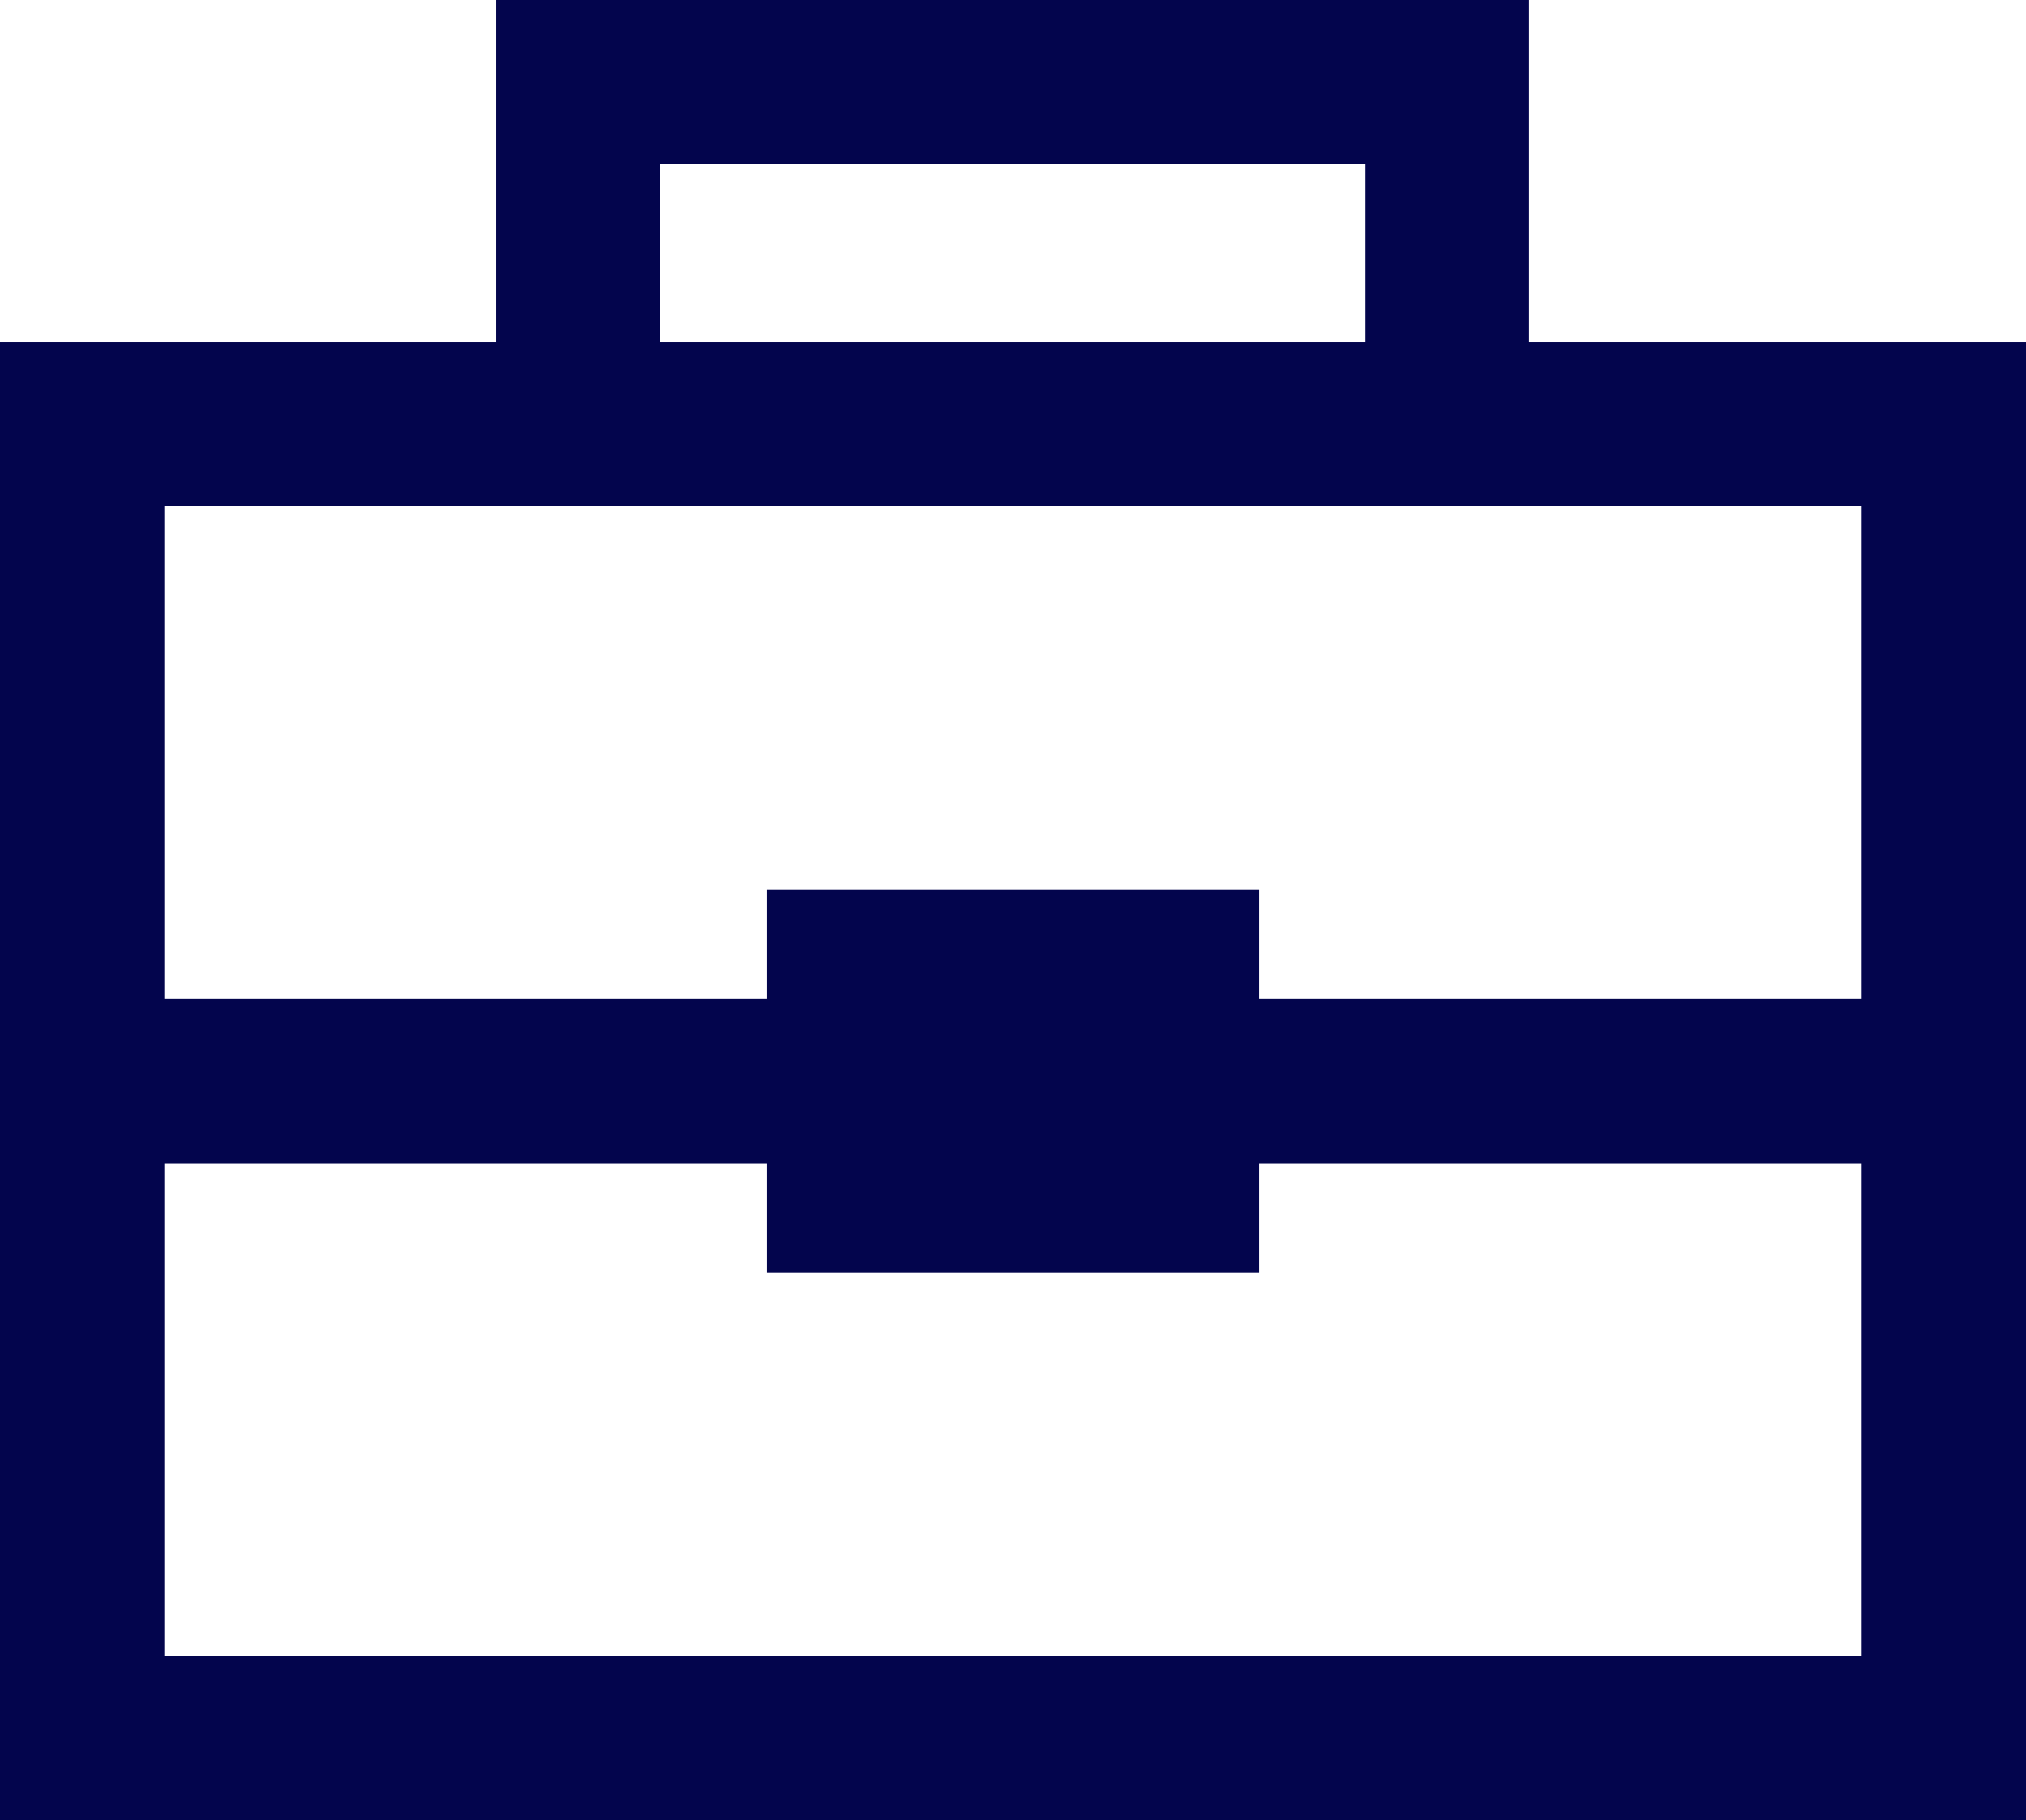
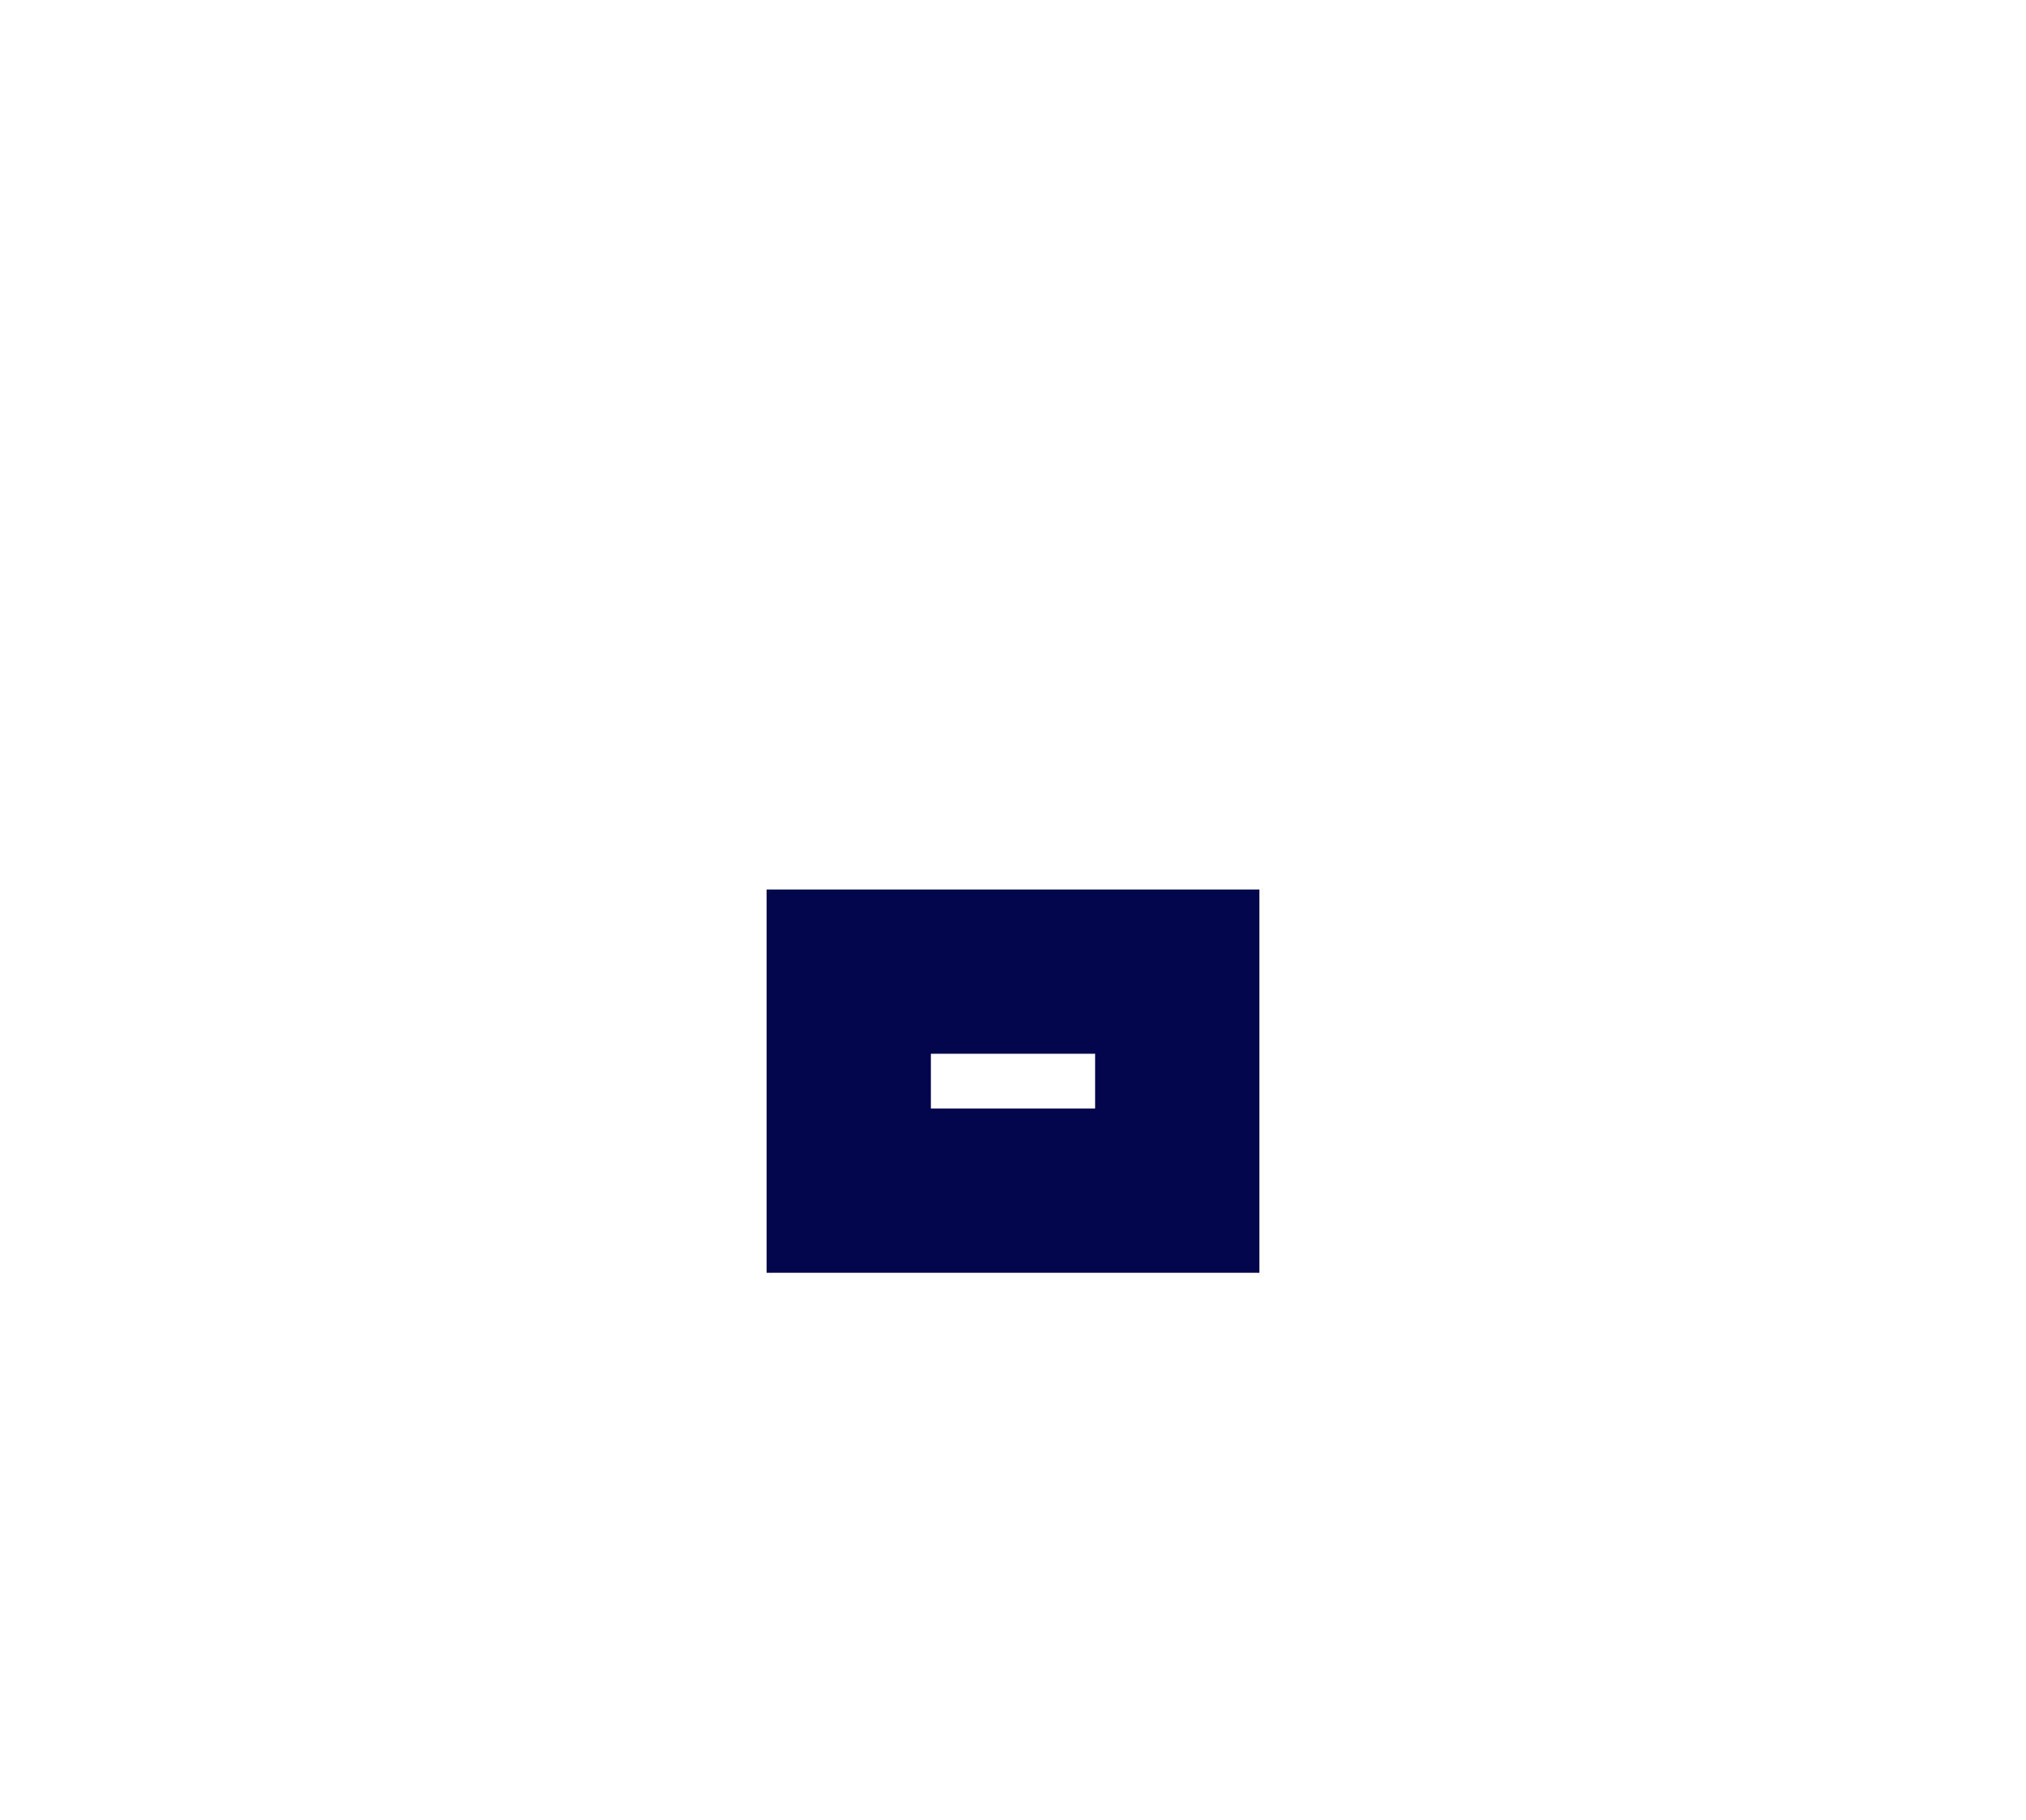
<svg xmlns="http://www.w3.org/2000/svg" width="18.5" height="16.623" viewBox="0 0 18.5 16.623">
  <g id="Group_14417" data-name="Group 14417" transform="translate(-1135.75 -774.127)">
-     <rect id="Rectangle_4943" data-name="Rectangle 4943" width="17" height="12" transform="translate(1136.5 778)" fill="none" stroke="#03054d" stroke-width="1.5" opacity="0.997" />
-     <path id="Path_7354" data-name="Path 7354" d="M-3517.5,778.78v-3.123h7.934v3.123" transform="translate(4658.529 -0.78)" fill="none" stroke="#03054d" stroke-width="1.5" opacity="0.997" />
-     <path id="Path_7355" data-name="Path 7355" d="M-3520.982,784h17.072" transform="translate(4657.481)" fill="none" stroke="#03054d" stroke-width="1.5" />
    <rect id="Rectangle_4944" data-name="Rectangle 4944" width="3" height="2" transform="translate(1143.5 783)" fill="none" stroke="#03054d" stroke-width="1.5" opacity="0.997" />
  </g>
</svg>